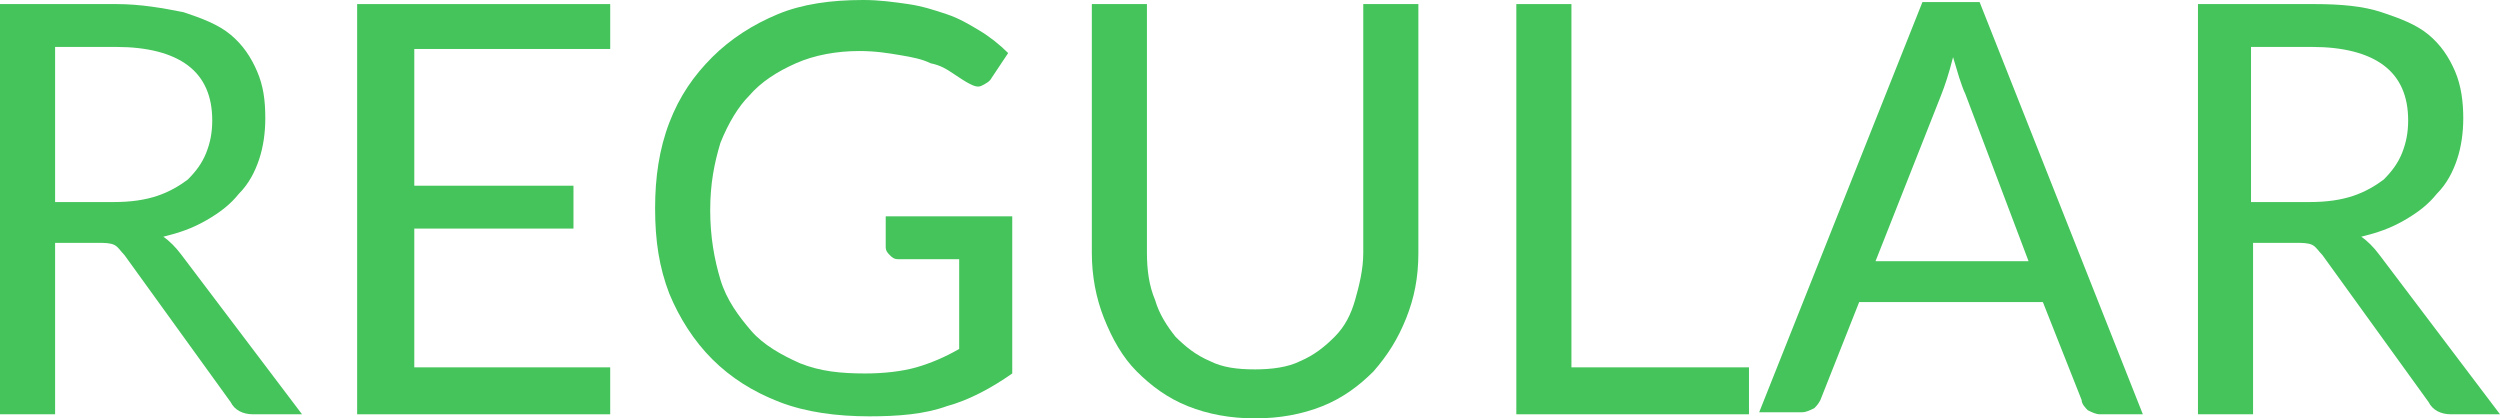
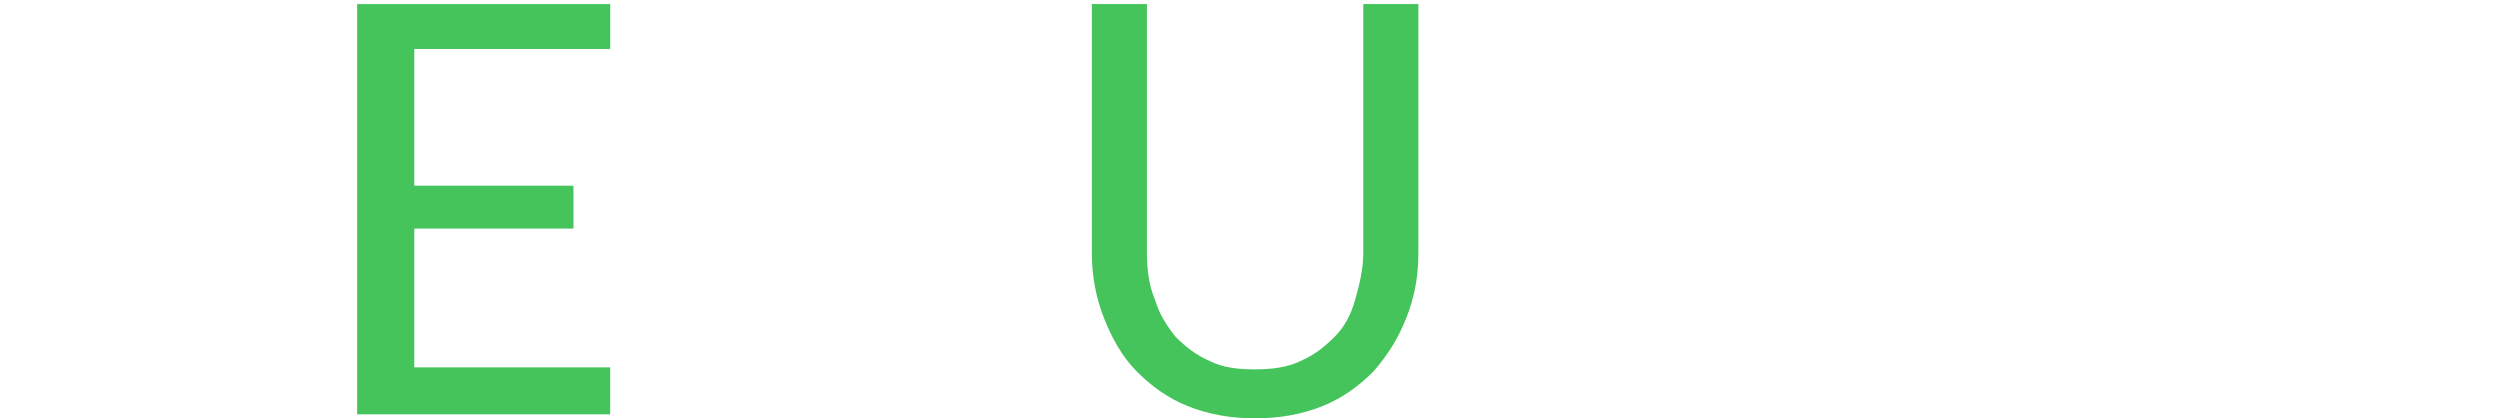
<svg xmlns="http://www.w3.org/2000/svg" id="Слой_1" x="0px" y="0px" viewBox="0 0 122.5 20.5" xml:space="preserve">
  <g>
-     <path fill="#44C45B" d="M14.8,20.3h-2.4c-0.5,0-0.9-0.2-1.1-0.6l-5.2-7.2c-0.2-0.2-0.3-0.4-0.5-0.5s-0.5-0.1-0.8-0.1H2.7v8.4H0V0.2 h5.7C6.9,0.2,8,0.4,9,0.6c0.9,0.3,1.7,0.6,2.3,1.1c0.6,0.5,1,1.1,1.3,1.8C12.9,4.2,13,4.9,13,5.8c0,0.7-0.1,1.4-0.3,2 c-0.2,0.6-0.5,1.2-1,1.7c-0.4,0.5-0.9,0.9-1.6,1.3s-1.3,0.6-2.1,0.8c0.3,0.2,0.6,0.5,0.9,0.9L14.8,20.3z M5.6,9.9 c0.8,0,1.5-0.1,2.1-0.3c0.6-0.2,1.1-0.5,1.5-0.8c0.4-0.4,0.7-0.8,0.9-1.3c0.2-0.5,0.3-1,0.3-1.6c0-1.2-0.4-2.1-1.2-2.7 c-0.8-0.6-2-0.9-3.5-0.9h-3v7.6H5.6z" />
    <path fill="#44C45B" d="M29.9,18.1l0,2.2H17.5V0.2h12.4v2.2h-9.6v6.7h7.8v2.1h-7.8v6.8H29.9z" />
-     <path fill="#44C45B" d="M49.6,10.6v7.7c-1,0.7-2.1,1.3-3.2,1.6c-1.1,0.4-2.4,0.5-3.8,0.5c-1.6,0-3.1-0.2-4.4-0.7s-2.4-1.2-3.3-2.1 c-0.9-0.9-1.6-2-2.1-3.2c-0.5-1.3-0.7-2.6-0.7-4.2c0-1.5,0.2-2.9,0.7-4.2c0.5-1.3,1.2-2.3,2.1-3.2c0.9-0.9,2-1.6,3.2-2.1 C39.3,0.2,40.7,0,42.3,0c0.8,0,1.5,0.1,2.2,0.2c0.7,0.1,1.3,0.3,1.9,0.5C47,0.9,47.5,1.2,48,1.5c0.5,0.3,1,0.7,1.4,1.1l-0.8,1.2 c-0.1,0.2-0.3,0.3-0.5,0.4s-0.4,0-0.6-0.1c-0.2-0.1-0.5-0.3-0.8-0.5c-0.3-0.2-0.6-0.4-1.1-0.5c-0.4-0.2-0.9-0.3-1.5-0.4 c-0.6-0.1-1.2-0.2-2-0.2c-1.1,0-2.2,0.2-3.1,0.6c-0.9,0.4-1.7,0.9-2.3,1.6C36.2,5.2,35.7,6,35.3,7C35,8,34.8,9,34.8,10.3 c0,1.3,0.2,2.4,0.5,3.4s0.9,1.8,1.5,2.5s1.5,1.2,2.4,1.6c1,0.4,2,0.5,3.2,0.5c0.9,0,1.8-0.1,2.5-0.3c0.7-0.2,1.4-0.5,2.1-0.9v-4.4 H44c-0.2,0-0.3-0.1-0.4-0.2c-0.1-0.1-0.2-0.2-0.2-0.4v-1.5H49.6z" />
    <path fill="#44C45B" d="M61.5,18.1c0.8,0,1.6-0.1,2.2-0.4c0.7-0.3,1.2-0.7,1.7-1.2c0.5-0.5,0.8-1.1,1-1.8c0.2-0.7,0.4-1.5,0.4-2.3 V0.2h2.7v12.2c0,1.2-0.2,2.2-0.6,3.2c-0.4,1-0.9,1.8-1.6,2.6c-0.7,0.7-1.5,1.3-2.5,1.7s-2.1,0.6-3.3,0.6c-1.2,0-2.3-0.2-3.3-0.6 s-1.8-1-2.5-1.7c-0.7-0.7-1.2-1.6-1.6-2.6c-0.4-1-0.6-2.1-0.6-3.2V0.2h2.7v12.2c0,0.8,0.1,1.6,0.4,2.3c0.2,0.7,0.6,1.3,1,1.8 c0.5,0.5,1,0.9,1.7,1.2C59.9,18,60.6,18.1,61.5,18.1z" />
-     <path fill="#44C45B" d="M85.7,18v2.3H74.3V0.2H77V18H85.7z" />
-     <path fill="#44C45B" d="M105,20.3h-2.1c-0.2,0-0.4-0.1-0.6-0.2c-0.1-0.1-0.3-0.3-0.3-0.5l-1.9-4.8h-9l-1.9,4.8 c-0.1,0.2-0.2,0.3-0.3,0.4c-0.2,0.1-0.4,0.2-0.6,0.2h-2.1l8-20.1H97L105,20.3z M99.4,12.8l-3.1-8.2c-0.1-0.2-0.2-0.5-0.3-0.8 c-0.1-0.3-0.2-0.7-0.3-1c-0.2,0.8-0.4,1.4-0.6,1.9l-3.2,8.1H99.4z" />
-     <path fill="#44C45B" d="M122.5,20.3h-2.4c-0.5,0-0.9-0.2-1.1-0.6l-5.2-7.2c-0.2-0.2-0.3-0.4-0.5-0.5s-0.5-0.1-0.8-0.1h-2.1v8.4 h-2.7V0.2h5.7c1.3,0,2.4,0.1,3.3,0.4c0.9,0.3,1.7,0.6,2.3,1.1c0.6,0.5,1,1.1,1.3,1.8c0.3,0.7,0.4,1.5,0.4,2.3c0,0.7-0.1,1.4-0.3,2 c-0.2,0.6-0.5,1.2-1,1.7c-0.4,0.5-0.9,0.9-1.6,1.3s-1.3,0.6-2.1,0.8c0.3,0.2,0.6,0.5,0.9,0.9L122.5,20.3z M113.2,9.9 c0.8,0,1.5-0.1,2.1-0.3c0.6-0.2,1.1-0.5,1.5-0.8c0.4-0.4,0.7-0.8,0.9-1.3c0.2-0.5,0.3-1,0.3-1.6c0-1.2-0.4-2.1-1.2-2.7 c-0.8-0.6-2-0.9-3.5-0.9h-3v7.6H113.2z" />
  </g>
</svg>